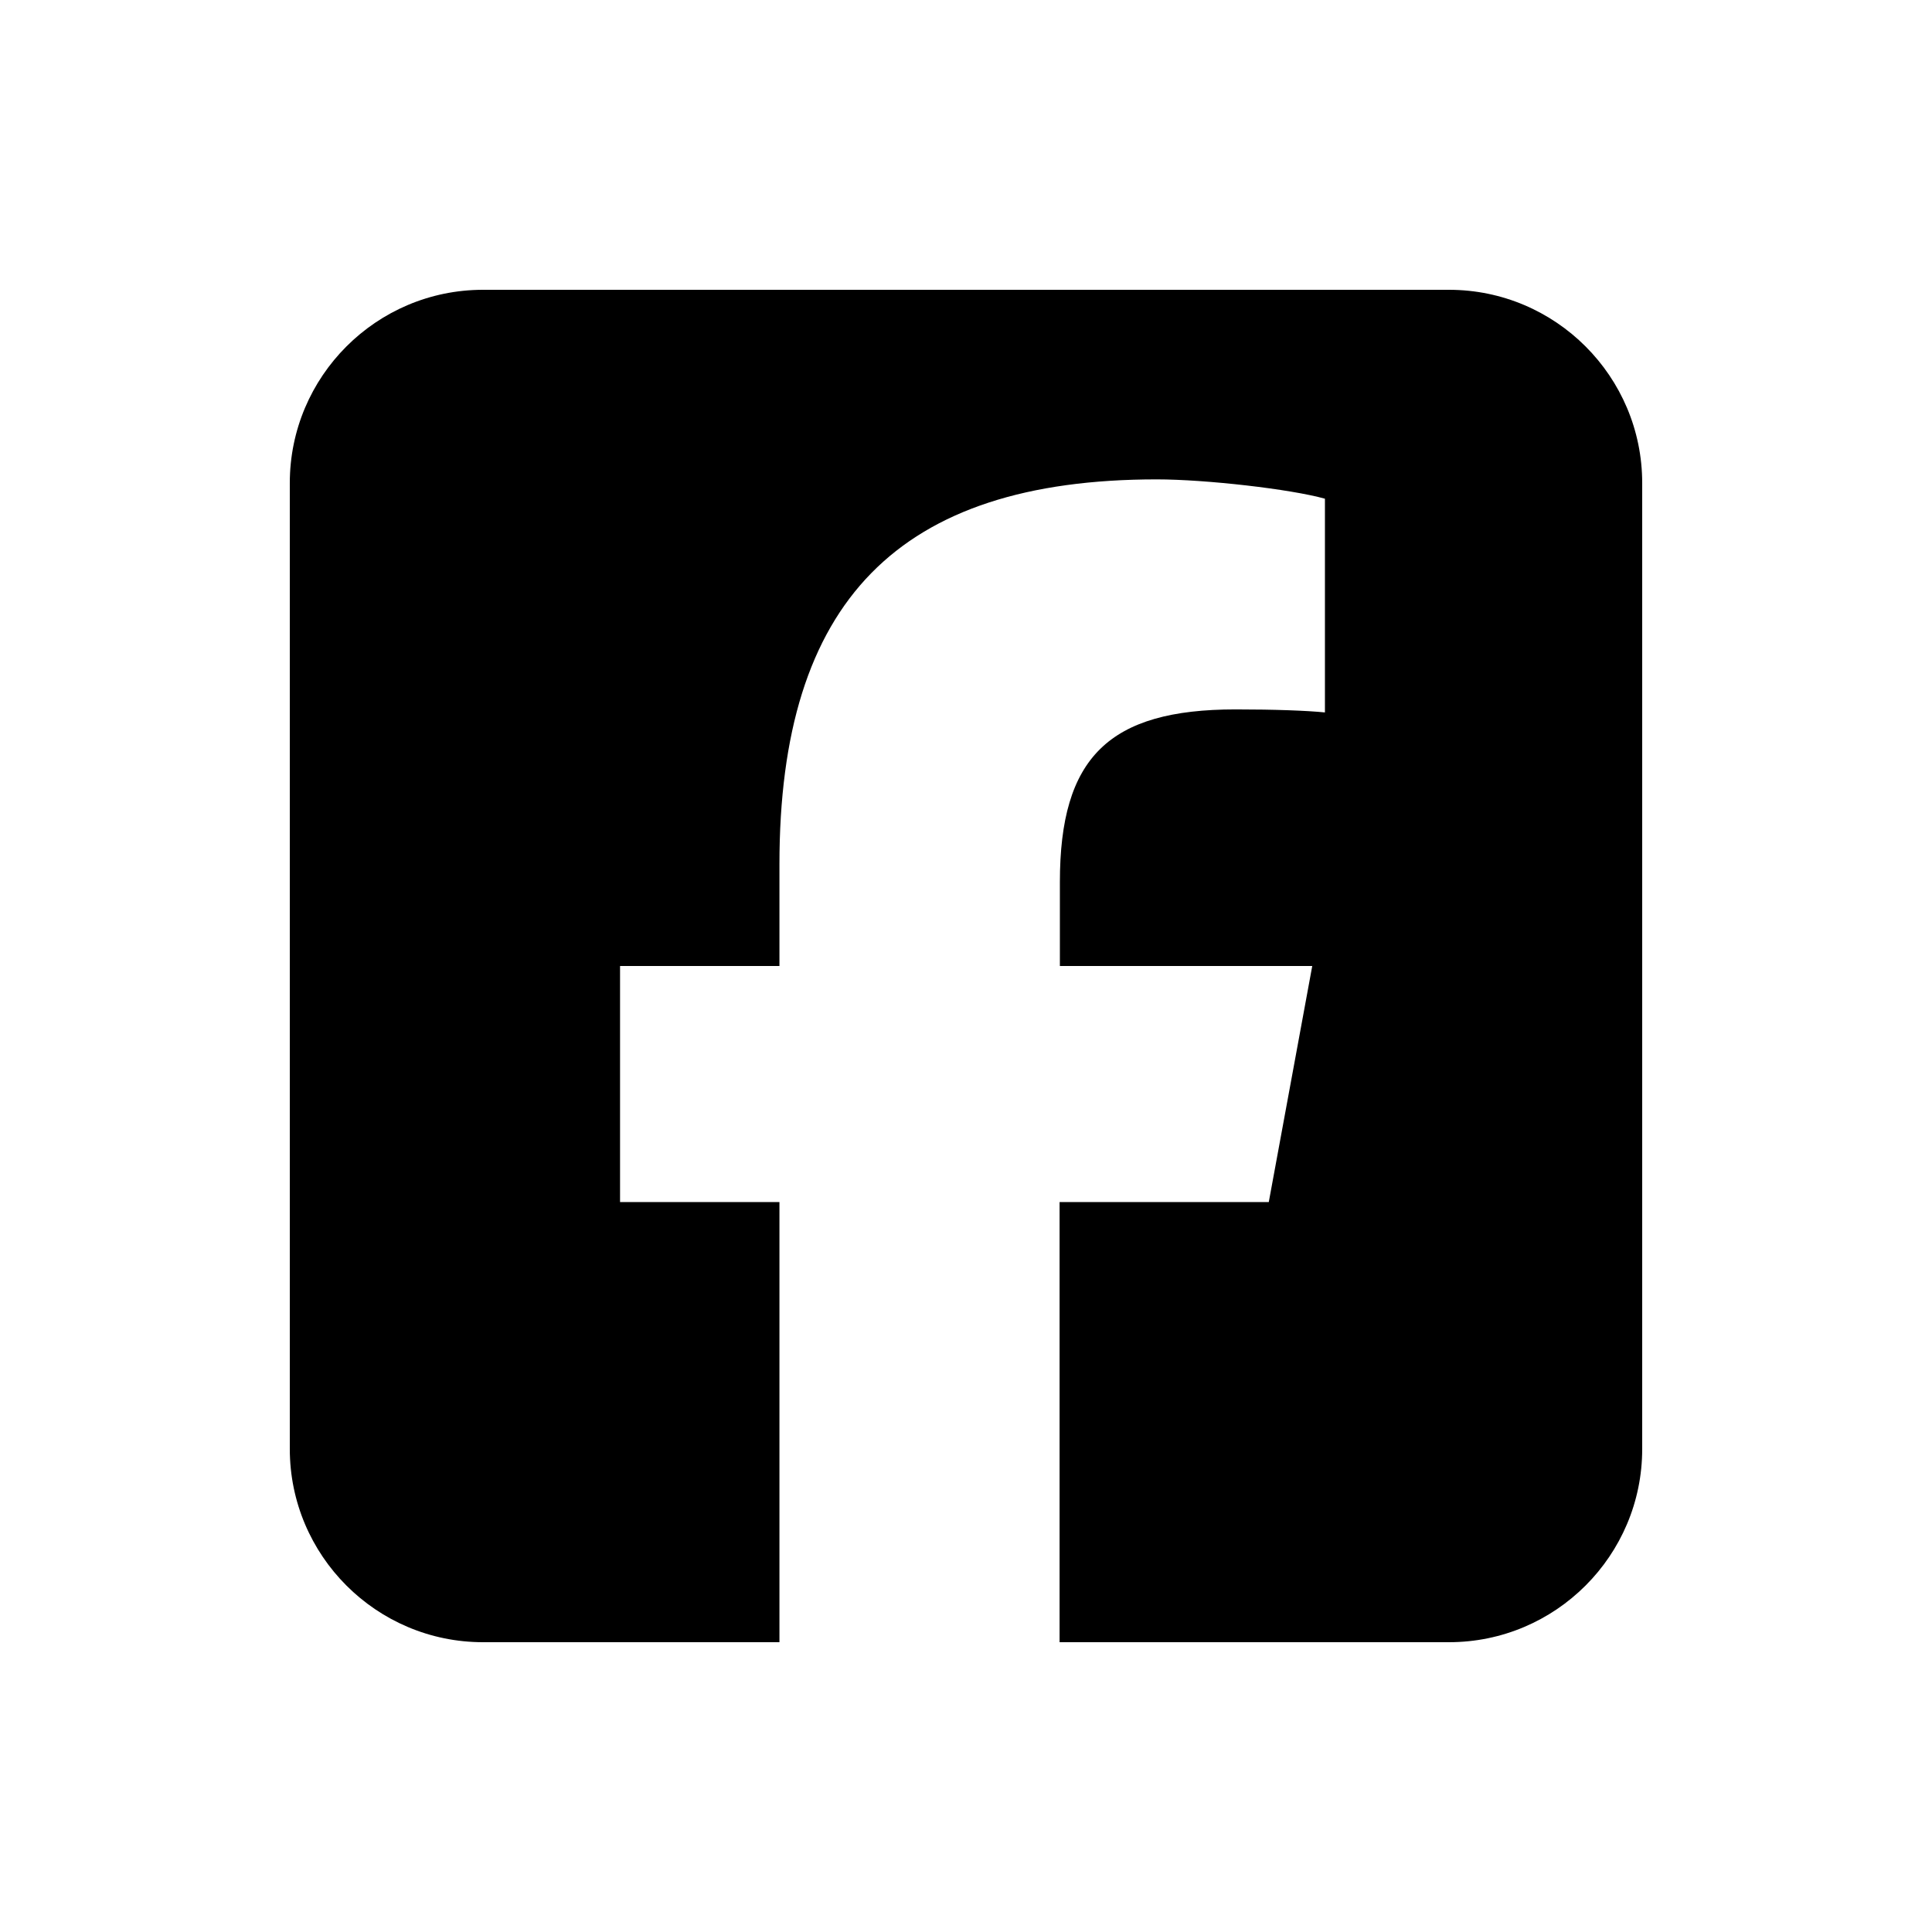
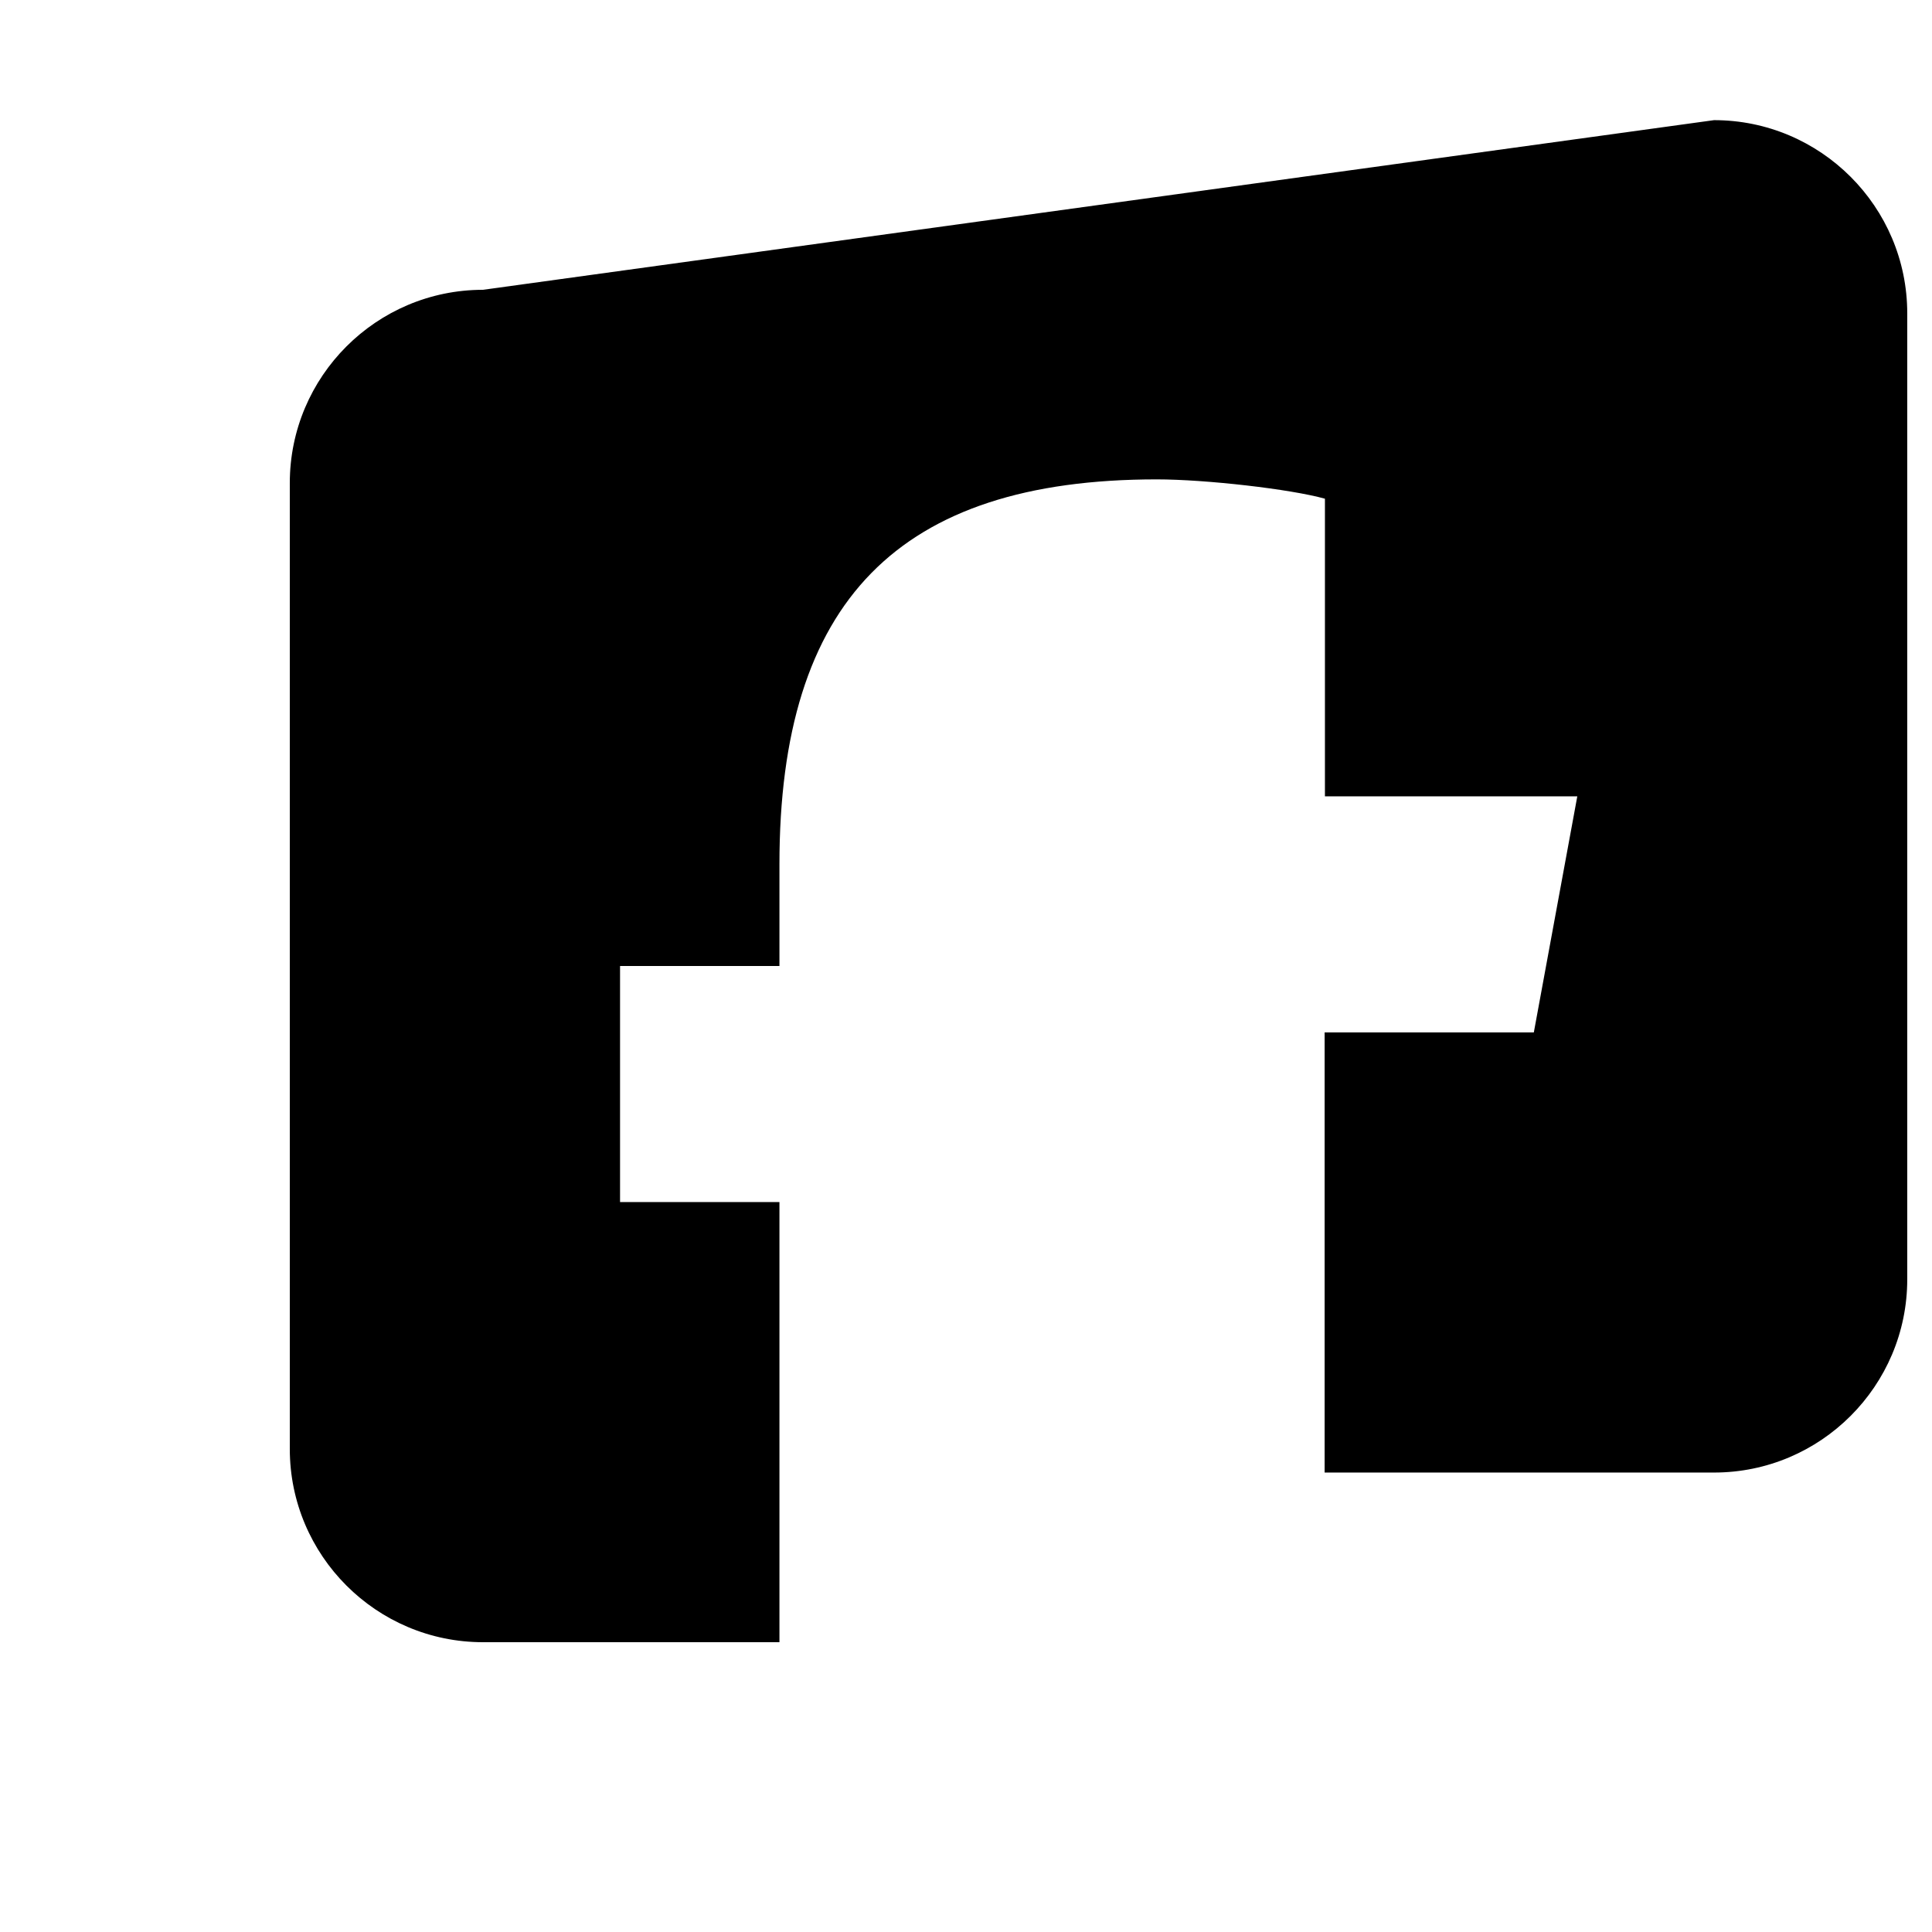
<svg xmlns="http://www.w3.org/2000/svg" viewBox="0 0 640 640">
-   <path d="m160 96c-35.3 0-64 28.7-64 64v320c0 35.3 28.7 64 64 64h98.2v-145.8h-52.8v-78.2h52.8v-33.7c0-87.1 39.4-127.5 125-127.5 16.2 0 44.2 3.2 55.7 6.4v70.8c-6-.6-16.5-1-29.6-1-42 0-58.2 15.9-58.2 57.2v27.8h83.6l-14.4 78.2h-69.3v145.8h129c35.3 0 64-28.7 64-64v-320c0-35.3-28.7-64-64-64z" />
+   <path d="m160 96c-35.3 0-64 28.7-64 64v320c0 35.3 28.7 64 64 64h98.2v-145.8h-52.8v-78.2h52.8v-33.7c0-87.1 39.4-127.5 125-127.5 16.2 0 44.2 3.2 55.7 6.4v70.8v27.8h83.6l-14.4 78.2h-69.3v145.8h129c35.3 0 64-28.7 64-64v-320c0-35.3-28.7-64-64-64z" />
</svg>